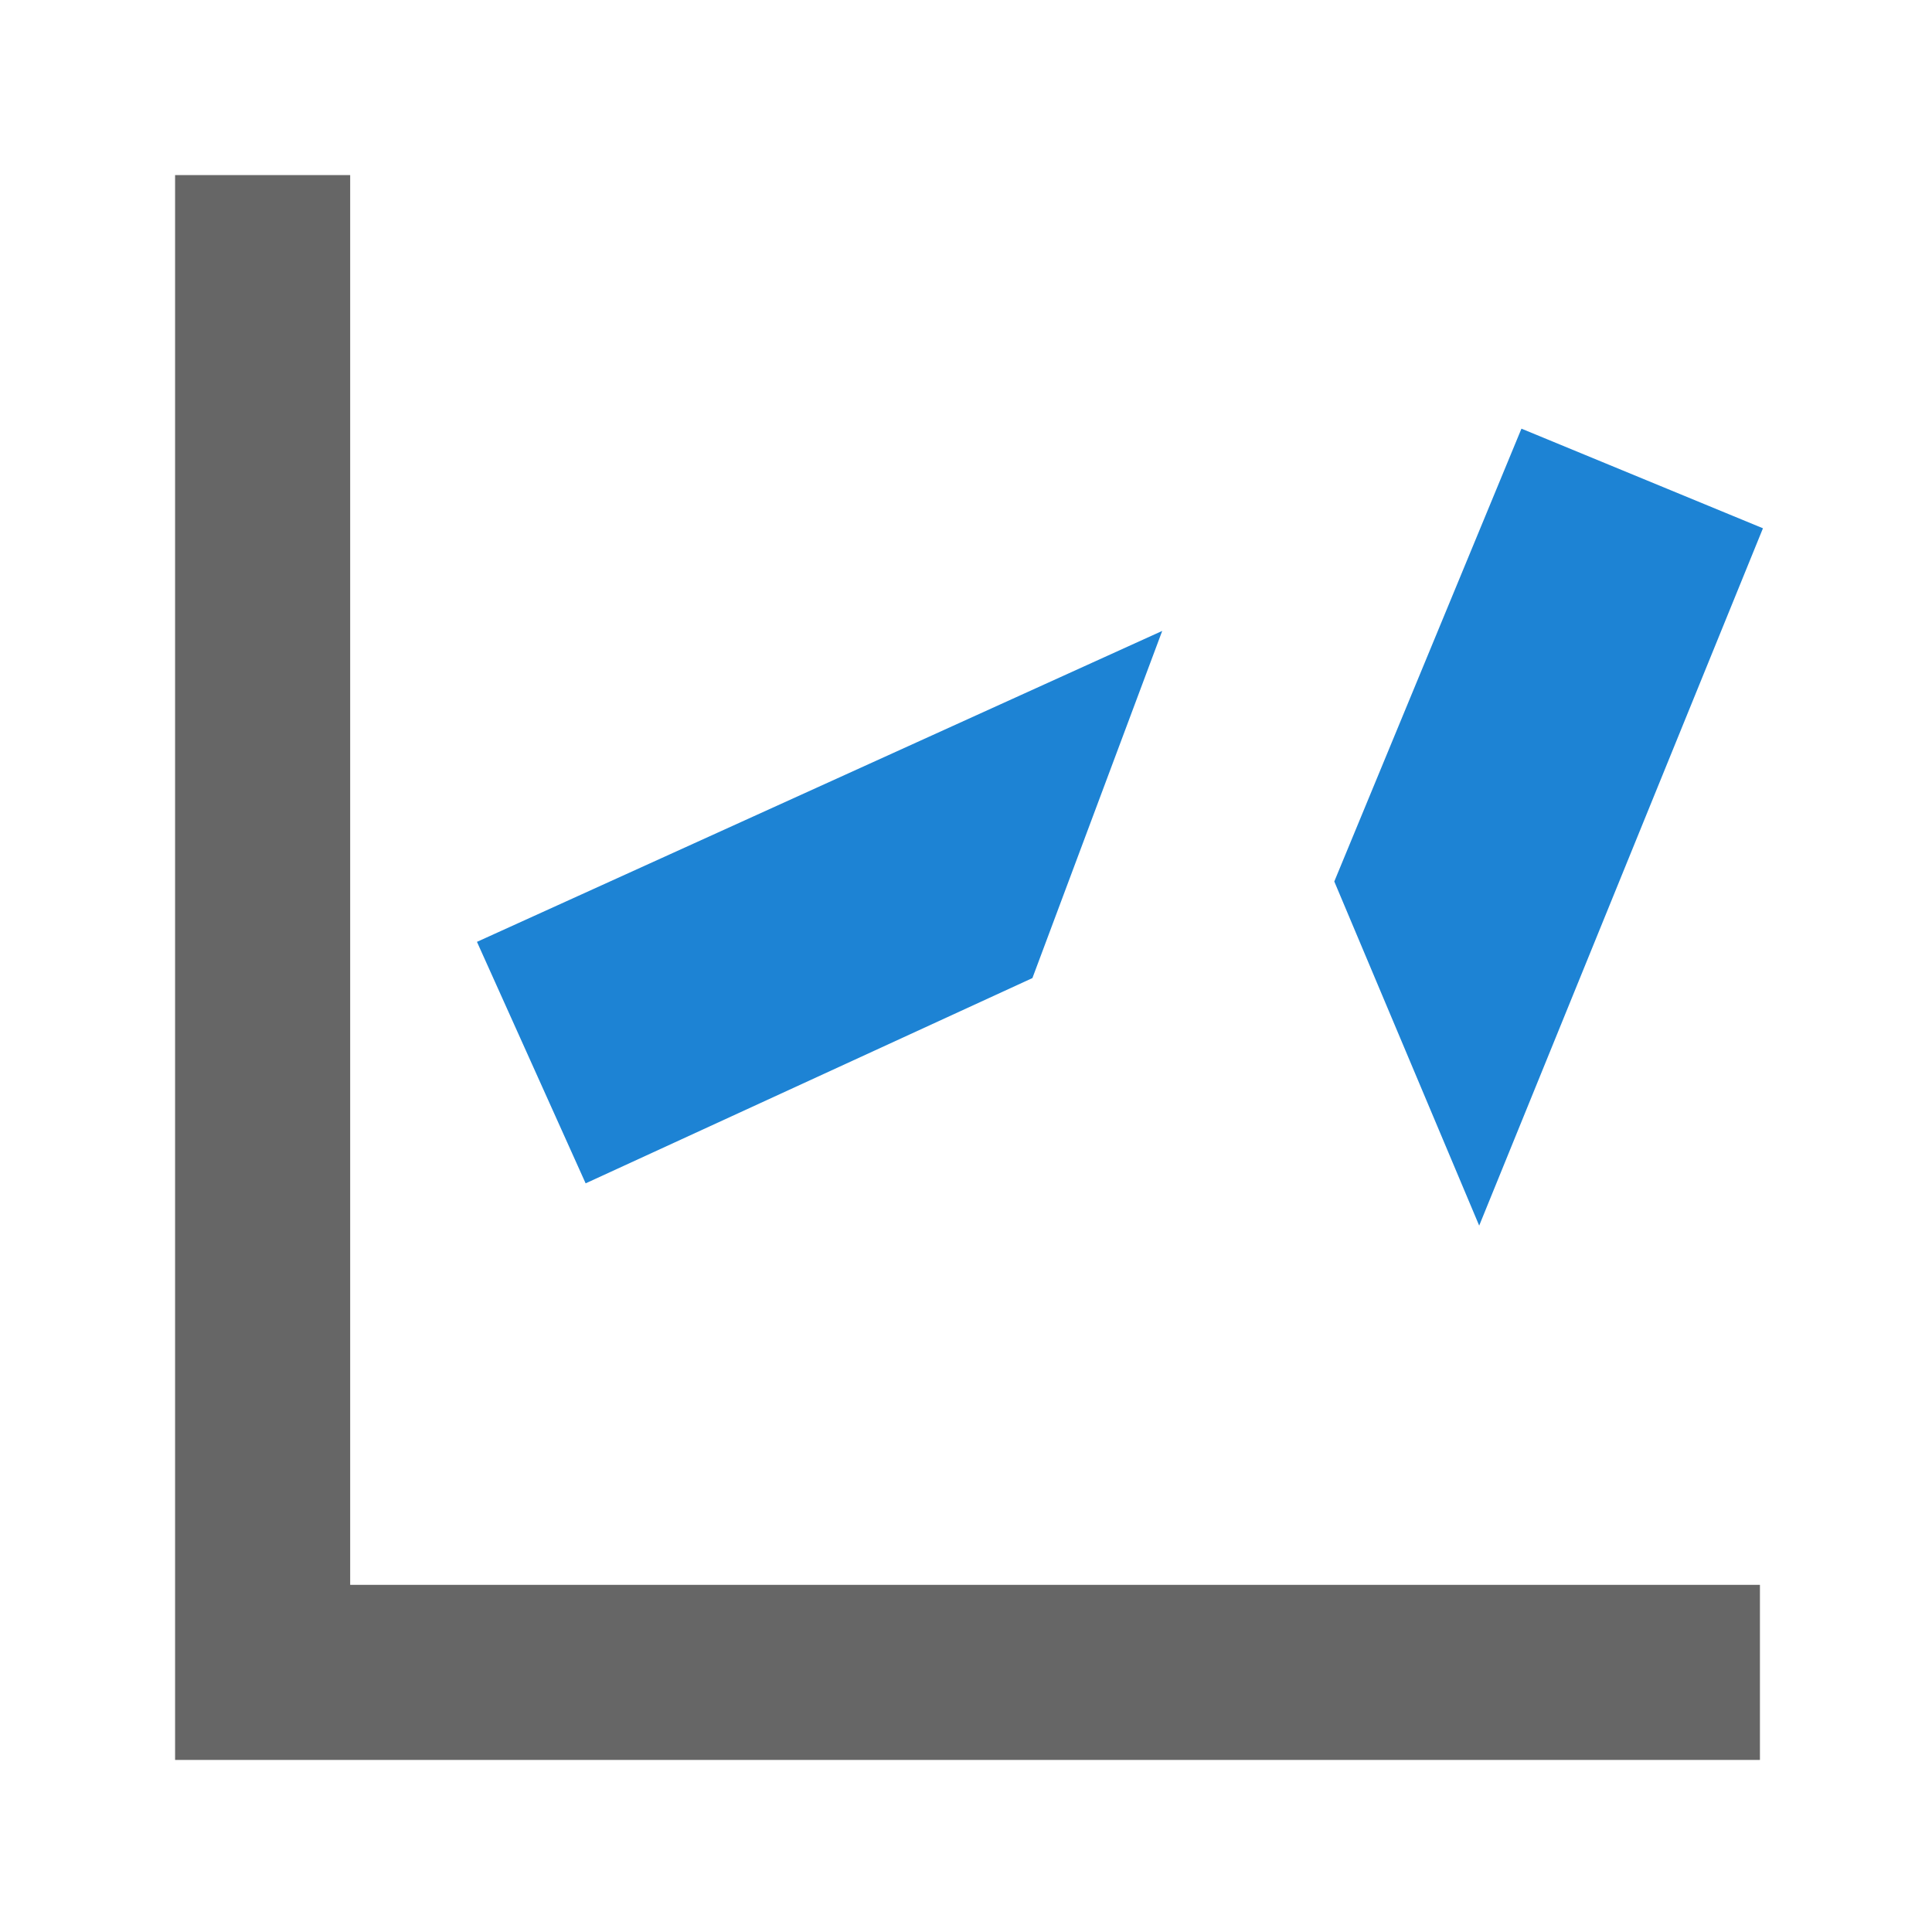
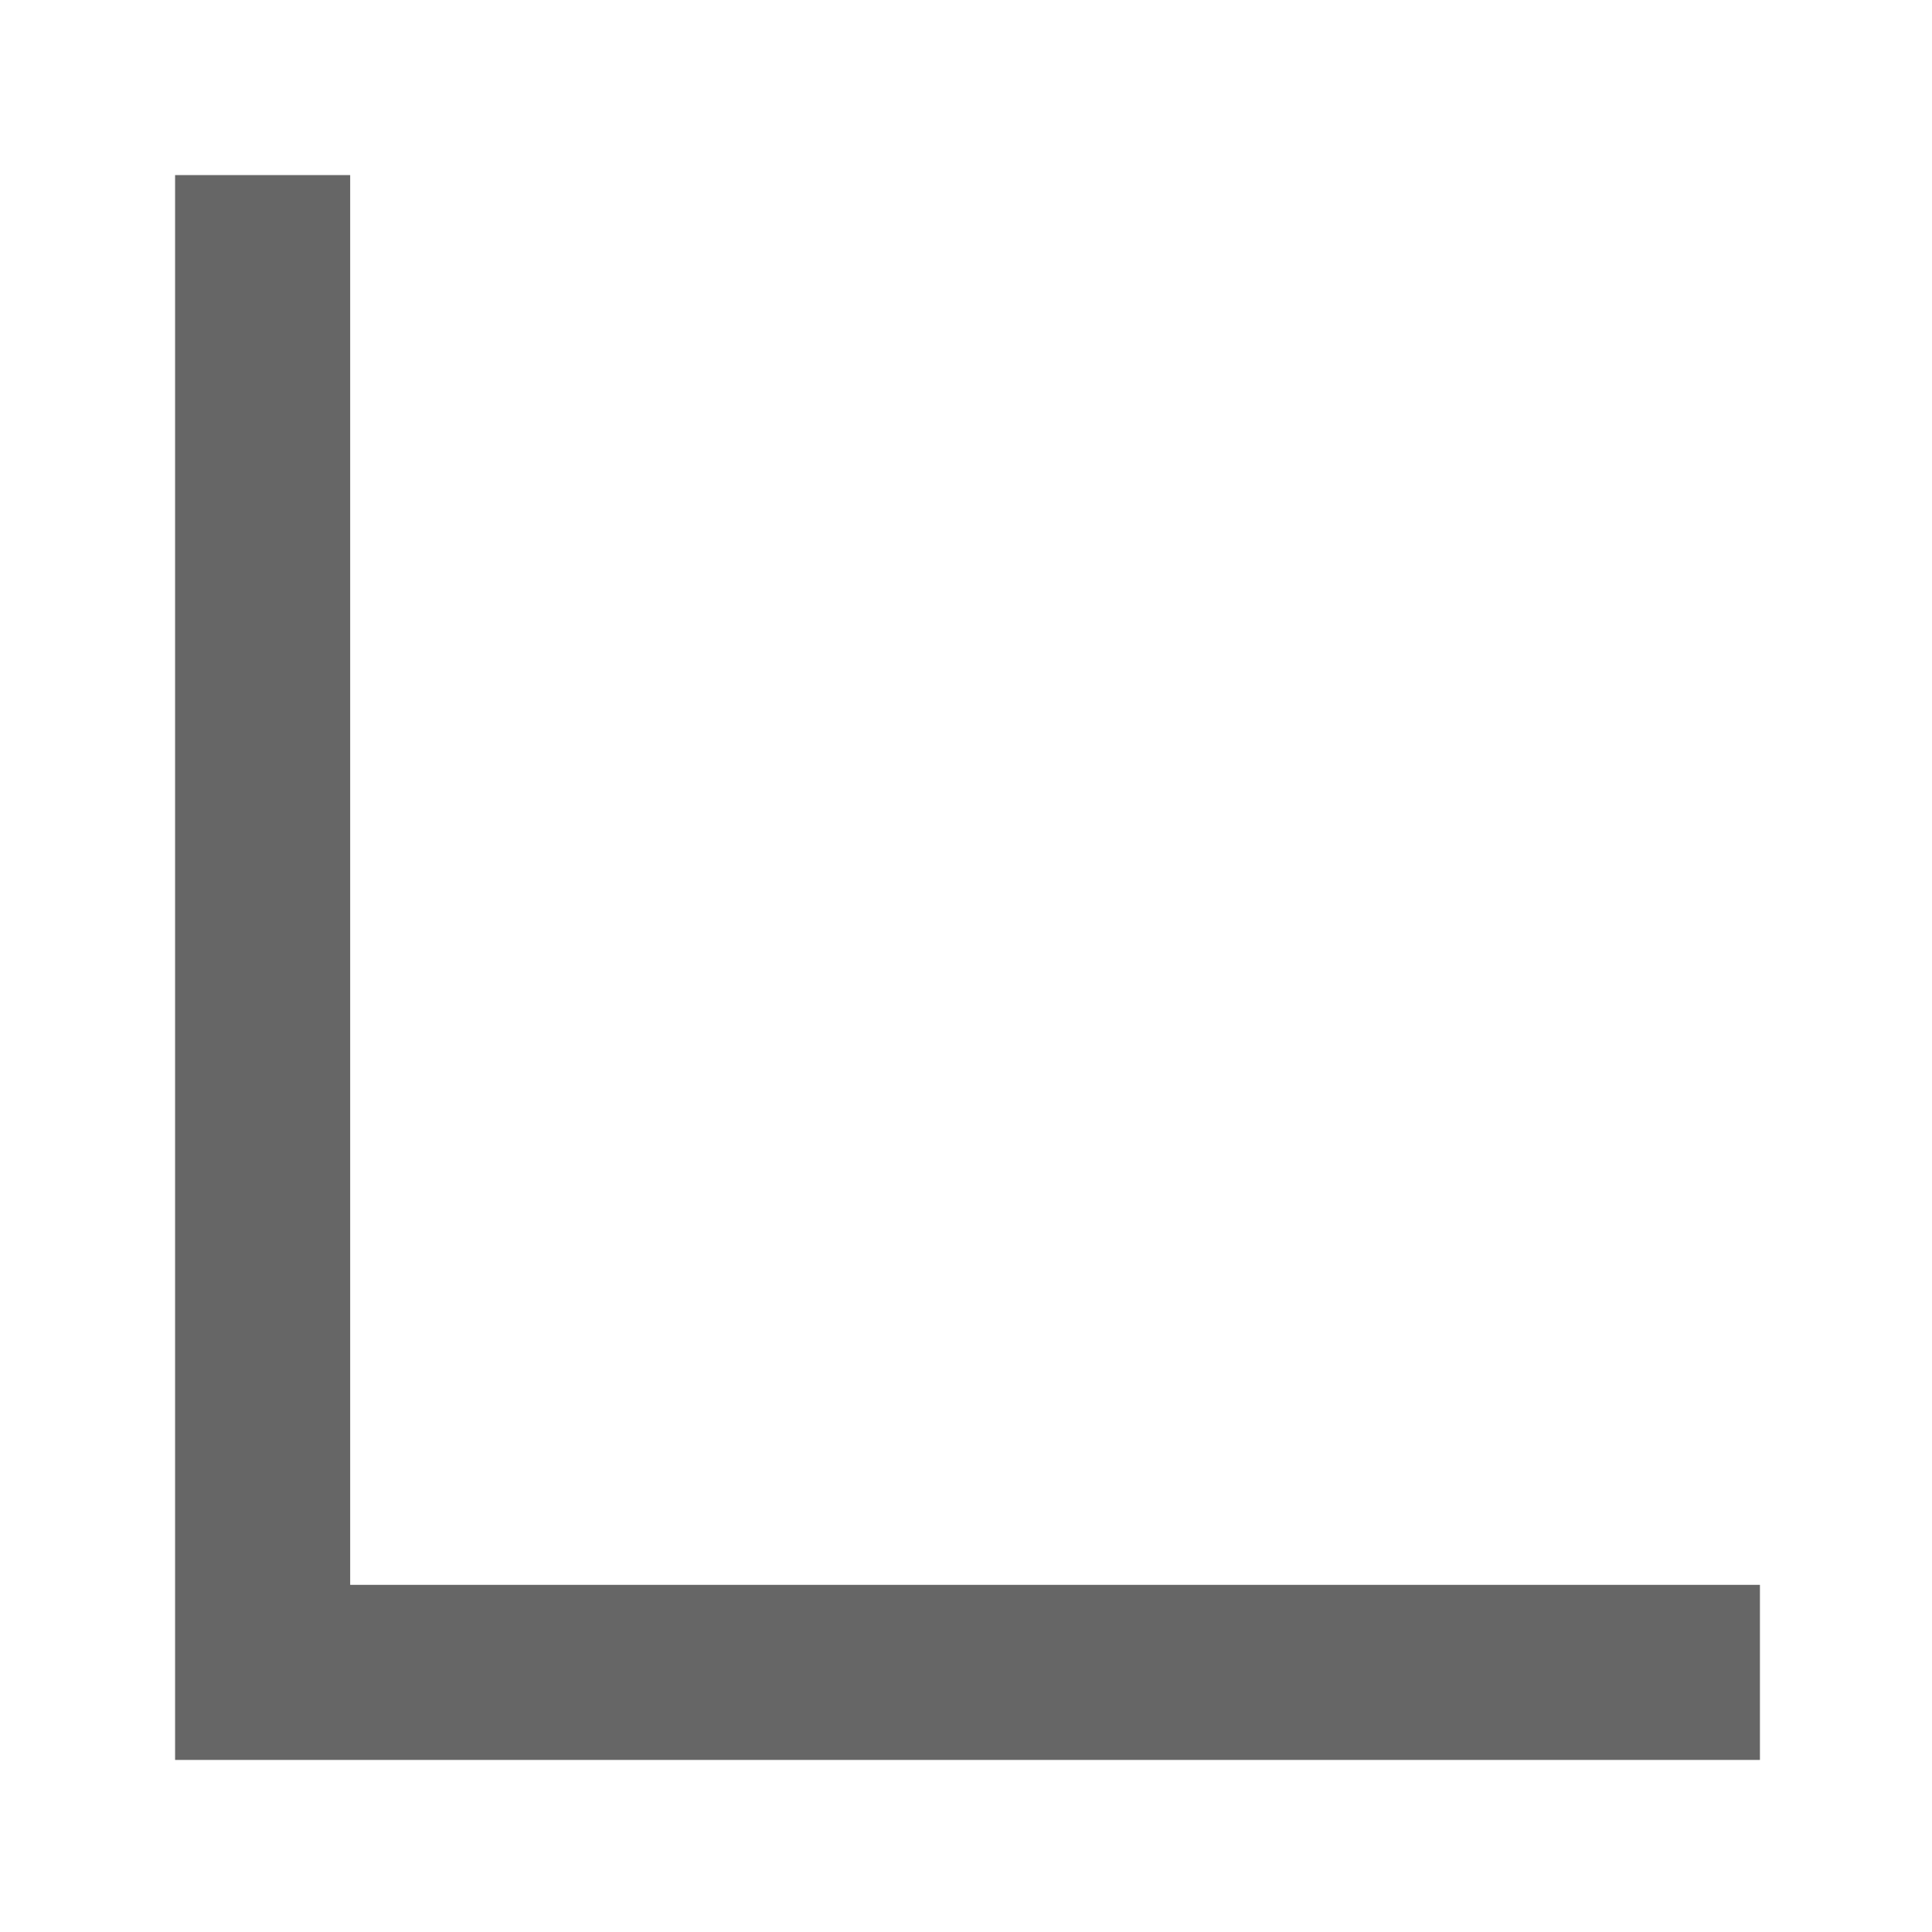
<svg xmlns="http://www.w3.org/2000/svg" viewBox="0 0 64 64" width="60" height="60">
  <path fill="#666" d="M11.6 5.8v46.7h46.7v5.8H5.8V5.8h5.8z" />
-   <path fill="#1d83d4" d="M38.5 20.9 15.8 31.2l3.6 8 14.8-6.8zM50.4 14.2l-6.2 15L49 40.6l9.4-23.1z" />
</svg>